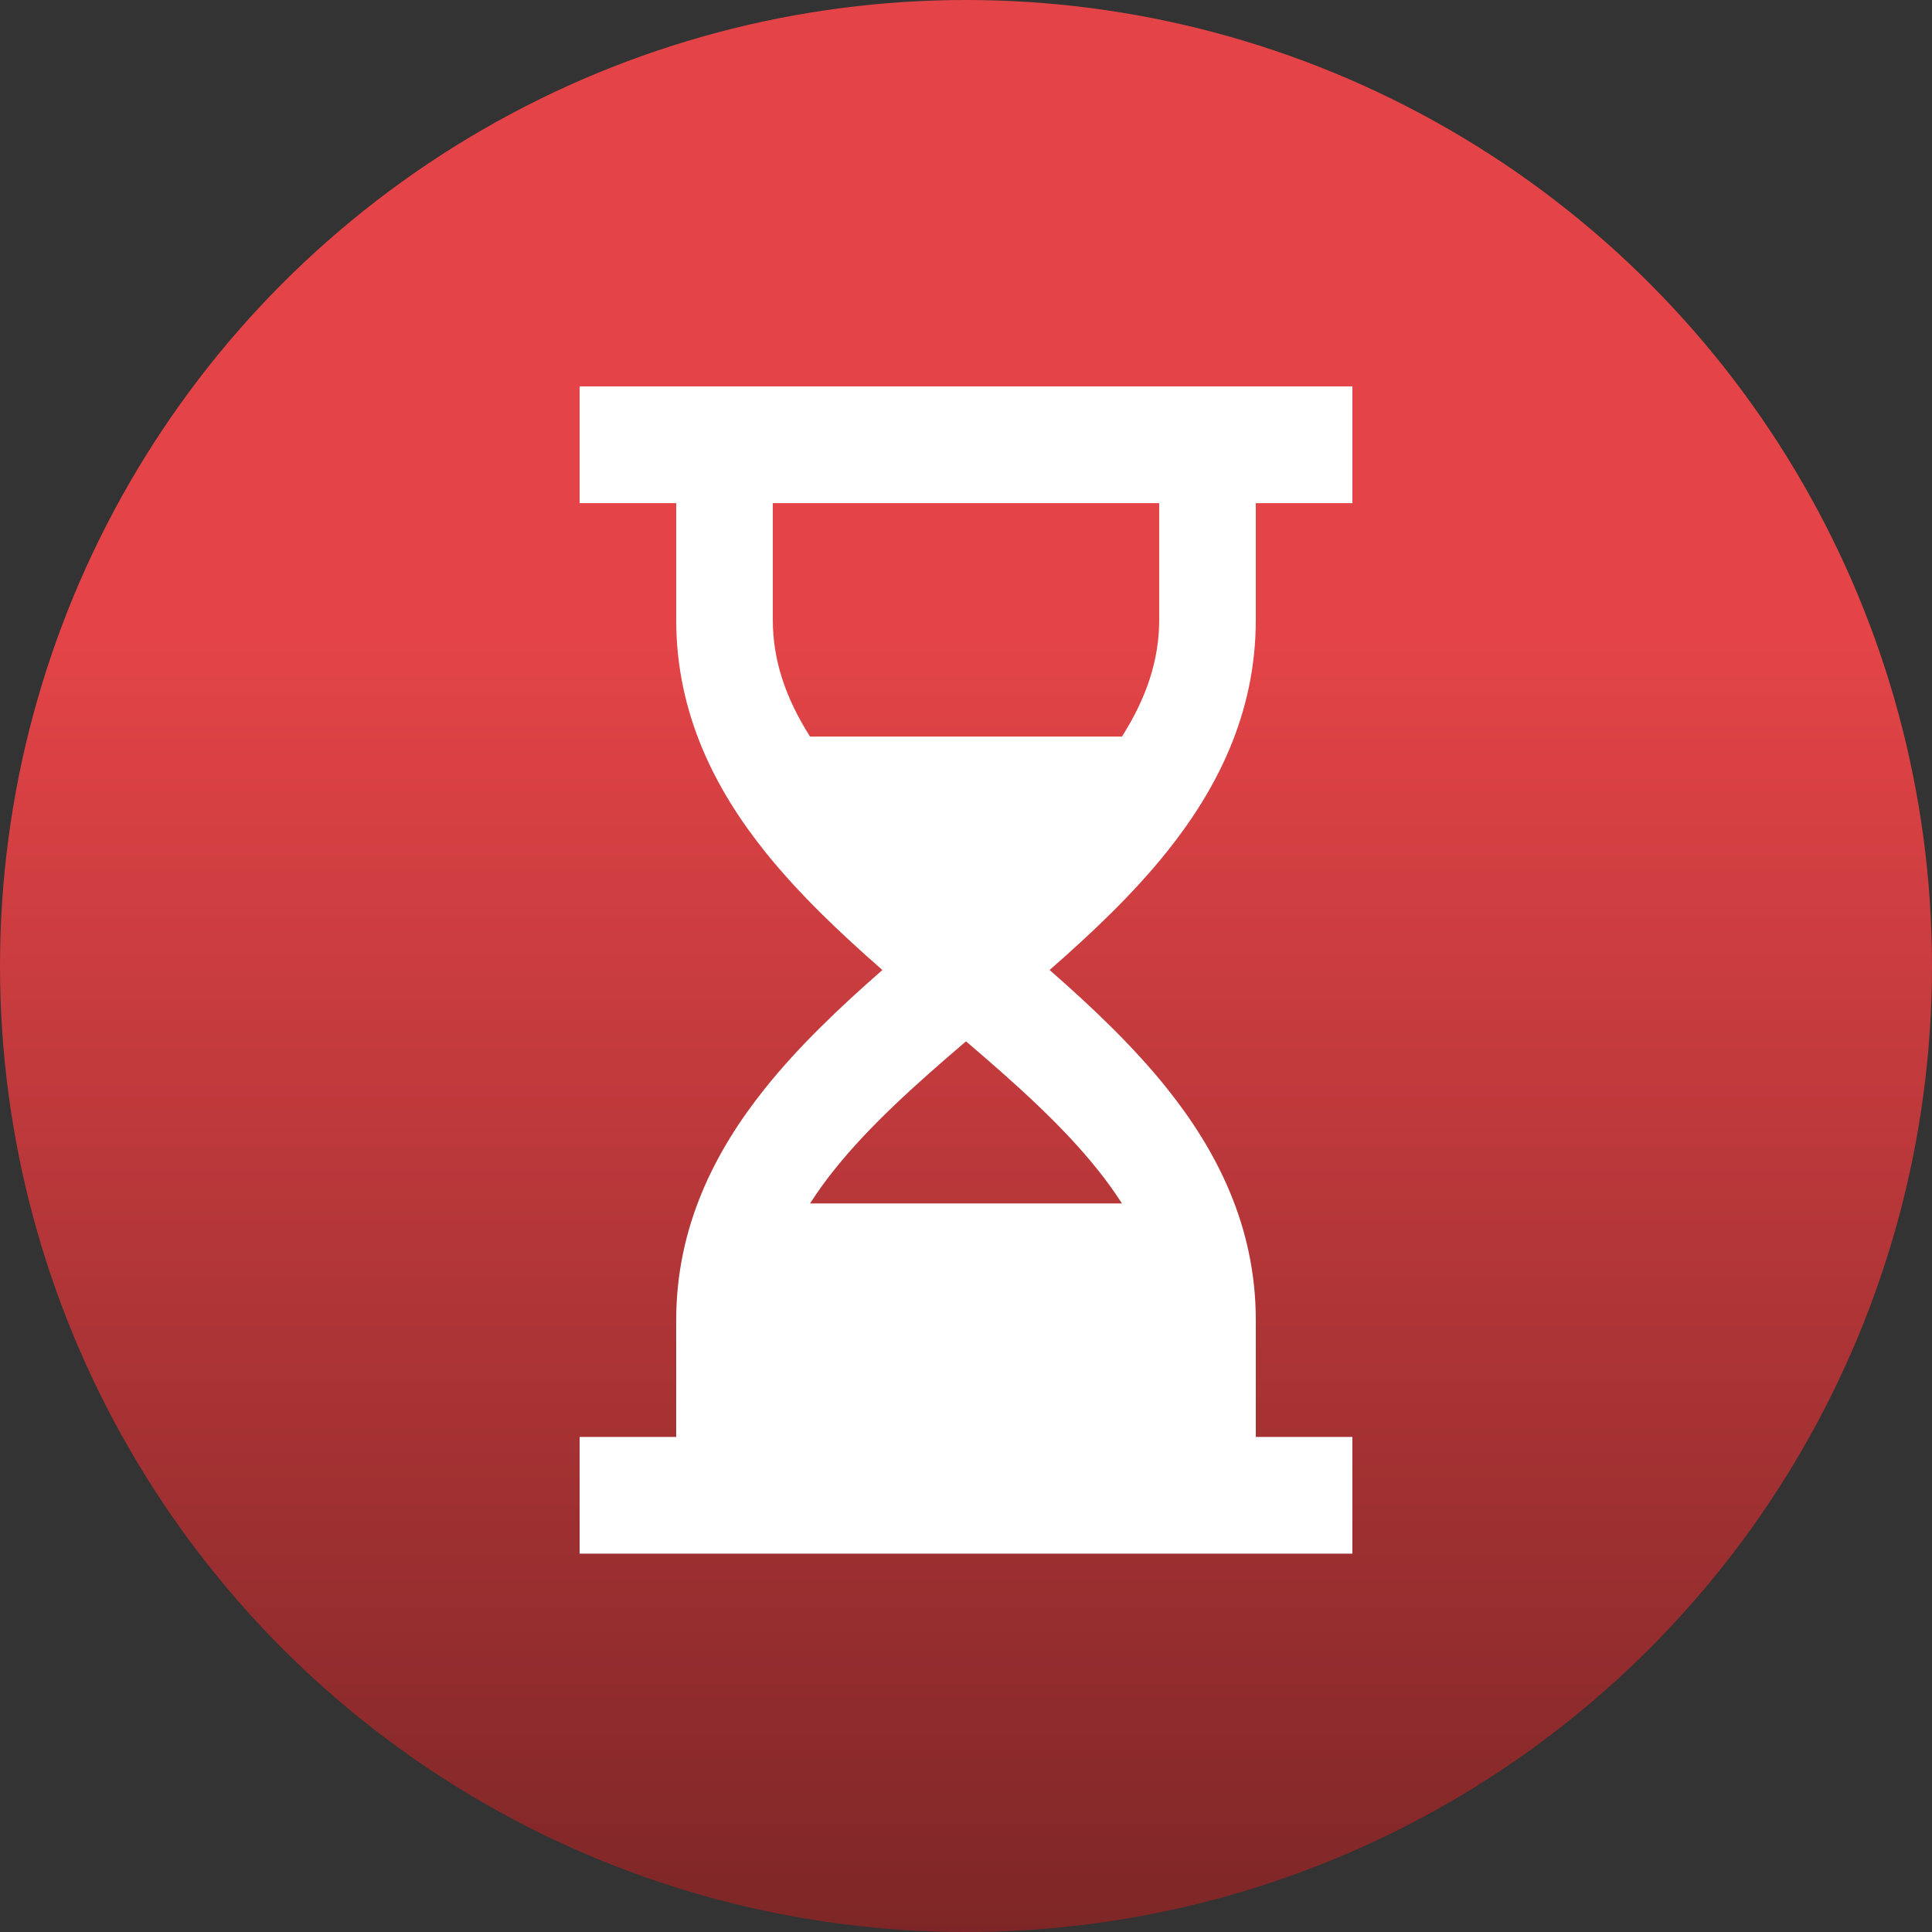
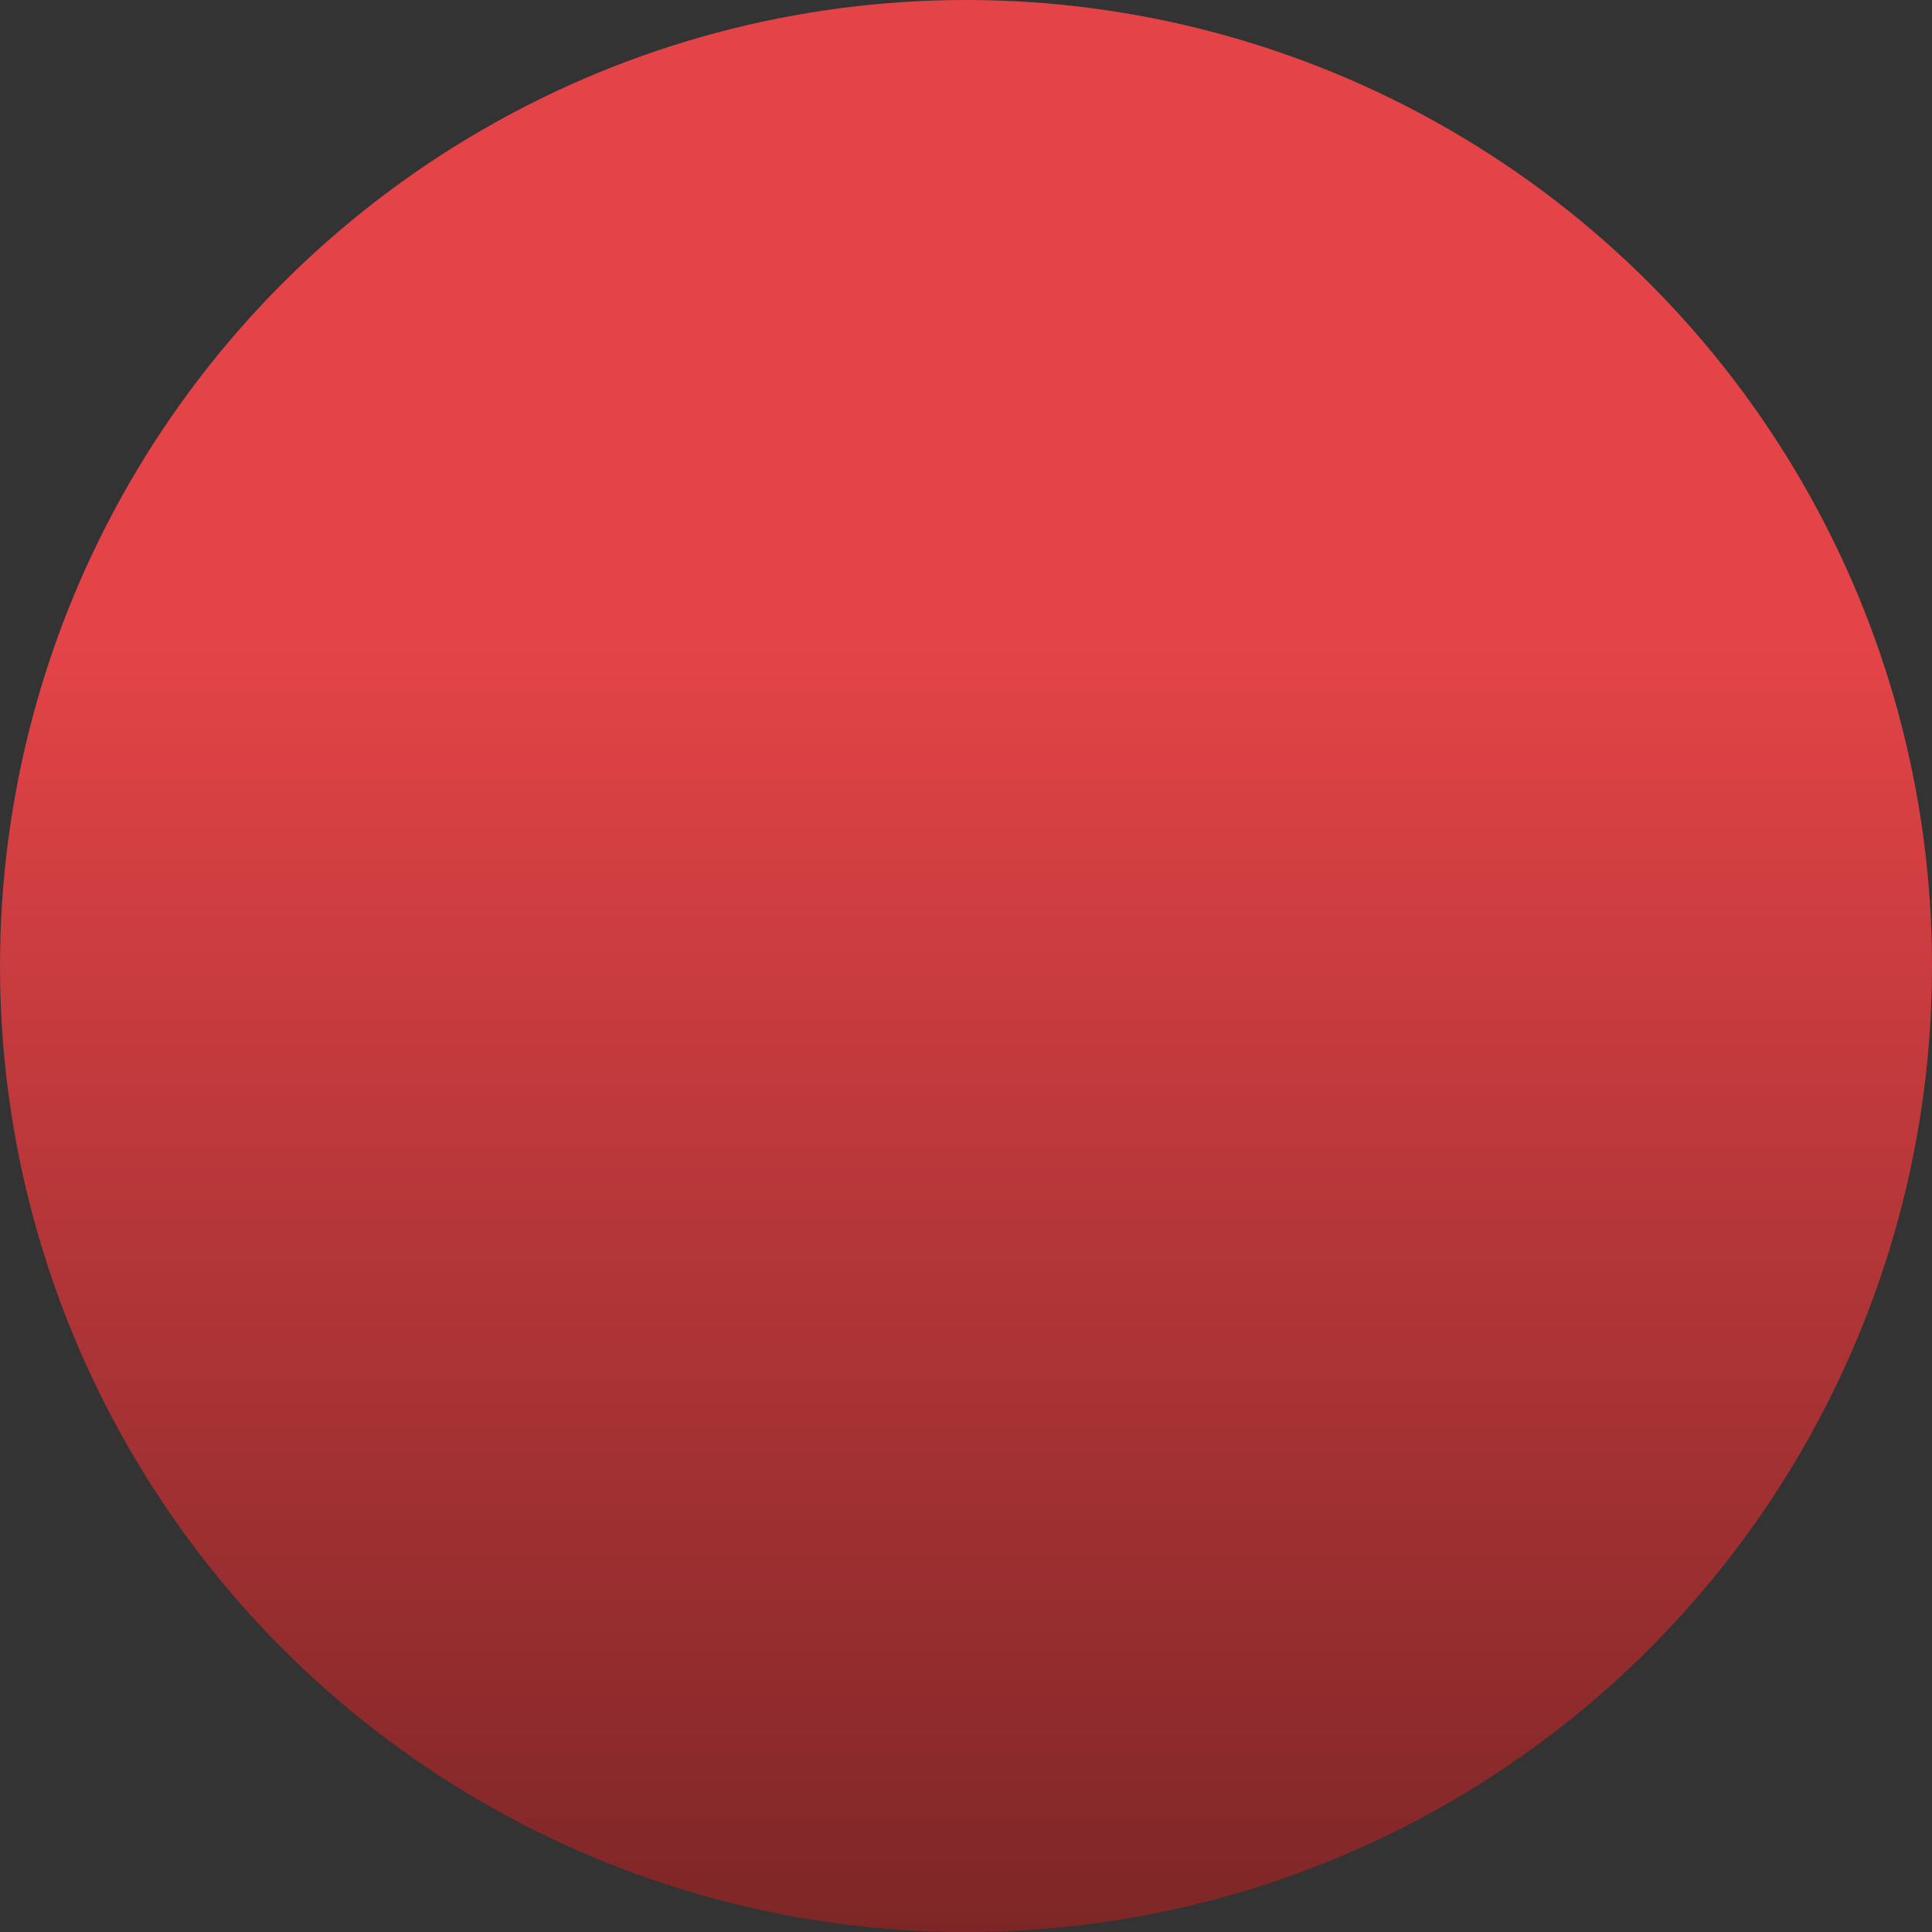
<svg xmlns="http://www.w3.org/2000/svg" width="40" height="40" viewBox="0 0 40 40" fill="none">
  <rect x="0" y="0" width="40" height="40" fill="#333333" stroke="none" />
  <circle cx="20" cy="20" r="20" fill="url(#paint0_linear_1074_2379)" />
-   <path d="M14 10.417H12V8H28V10.417H26V12.833C26 14.785 25.184 16.356 24.156 17.639C23.453 18.516 22.598 19.324 21.731 20.083C22.598 20.842 23.453 21.65 24.156 22.528C25.184 23.811 26 25.382 26 27.333V29.75H28V32.166H12V29.75H14V27.333C14 25.382 14.816 23.811 15.844 22.528C16.547 21.65 17.402 20.842 18.269 20.083C17.402 19.324 16.547 18.516 15.844 17.639C14.816 16.356 14 14.785 14 12.833V10.417ZM16 10.417V12.833C16 13.661 16.26 14.446 16.771 15.25H23.229C23.739 14.446 24 13.661 24 12.833V10.417H16ZM20 21.56C18.955 22.452 18.008 23.301 17.281 24.209C17.1 24.433 16.93 24.669 16.771 24.916H23.229C23.07 24.669 22.9 24.433 22.719 24.209C21.992 23.301 21.045 22.452 20 21.56Z" fill="white" />
  <defs>
    <linearGradient id="paint0_linear_1074_2379" x1="20" y1="0" x2="20" y2="40" gradientUnits="userSpaceOnUse">
      <stop offset="0.327" stop-color="#E44447" />
      <stop offset="1" stop-color="#7E2627" />
    </linearGradient>
  </defs>
</svg>